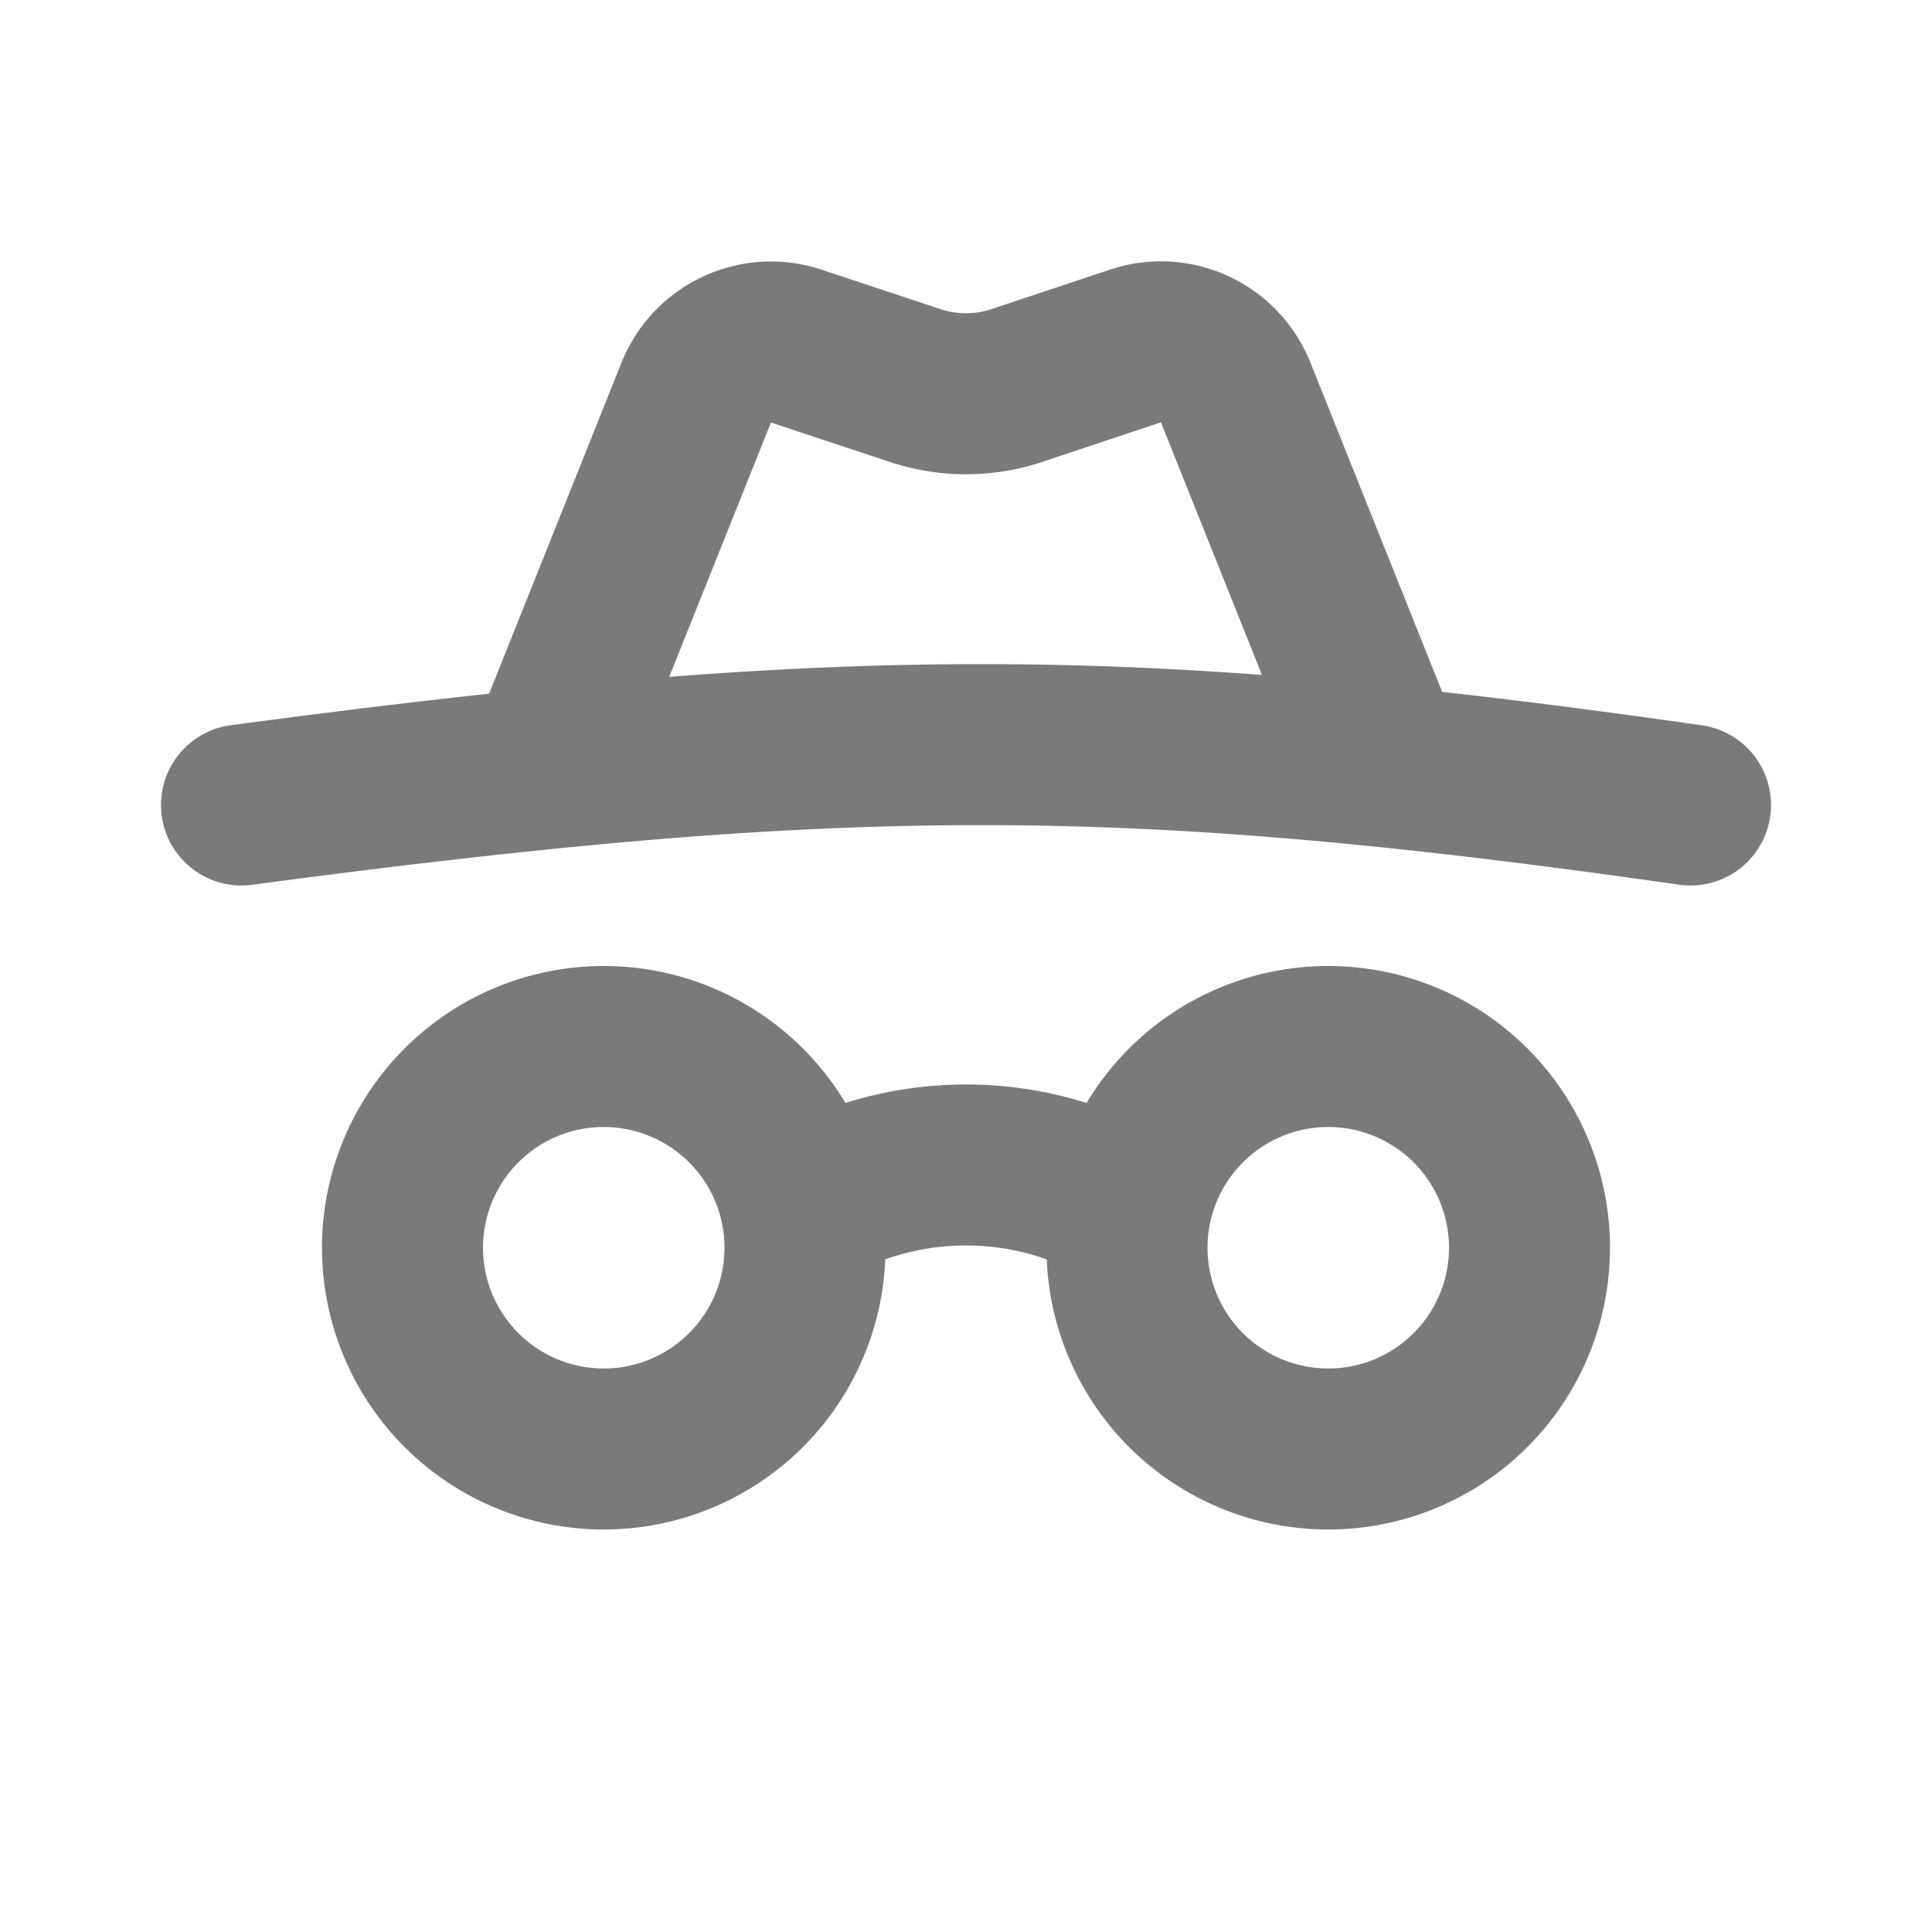
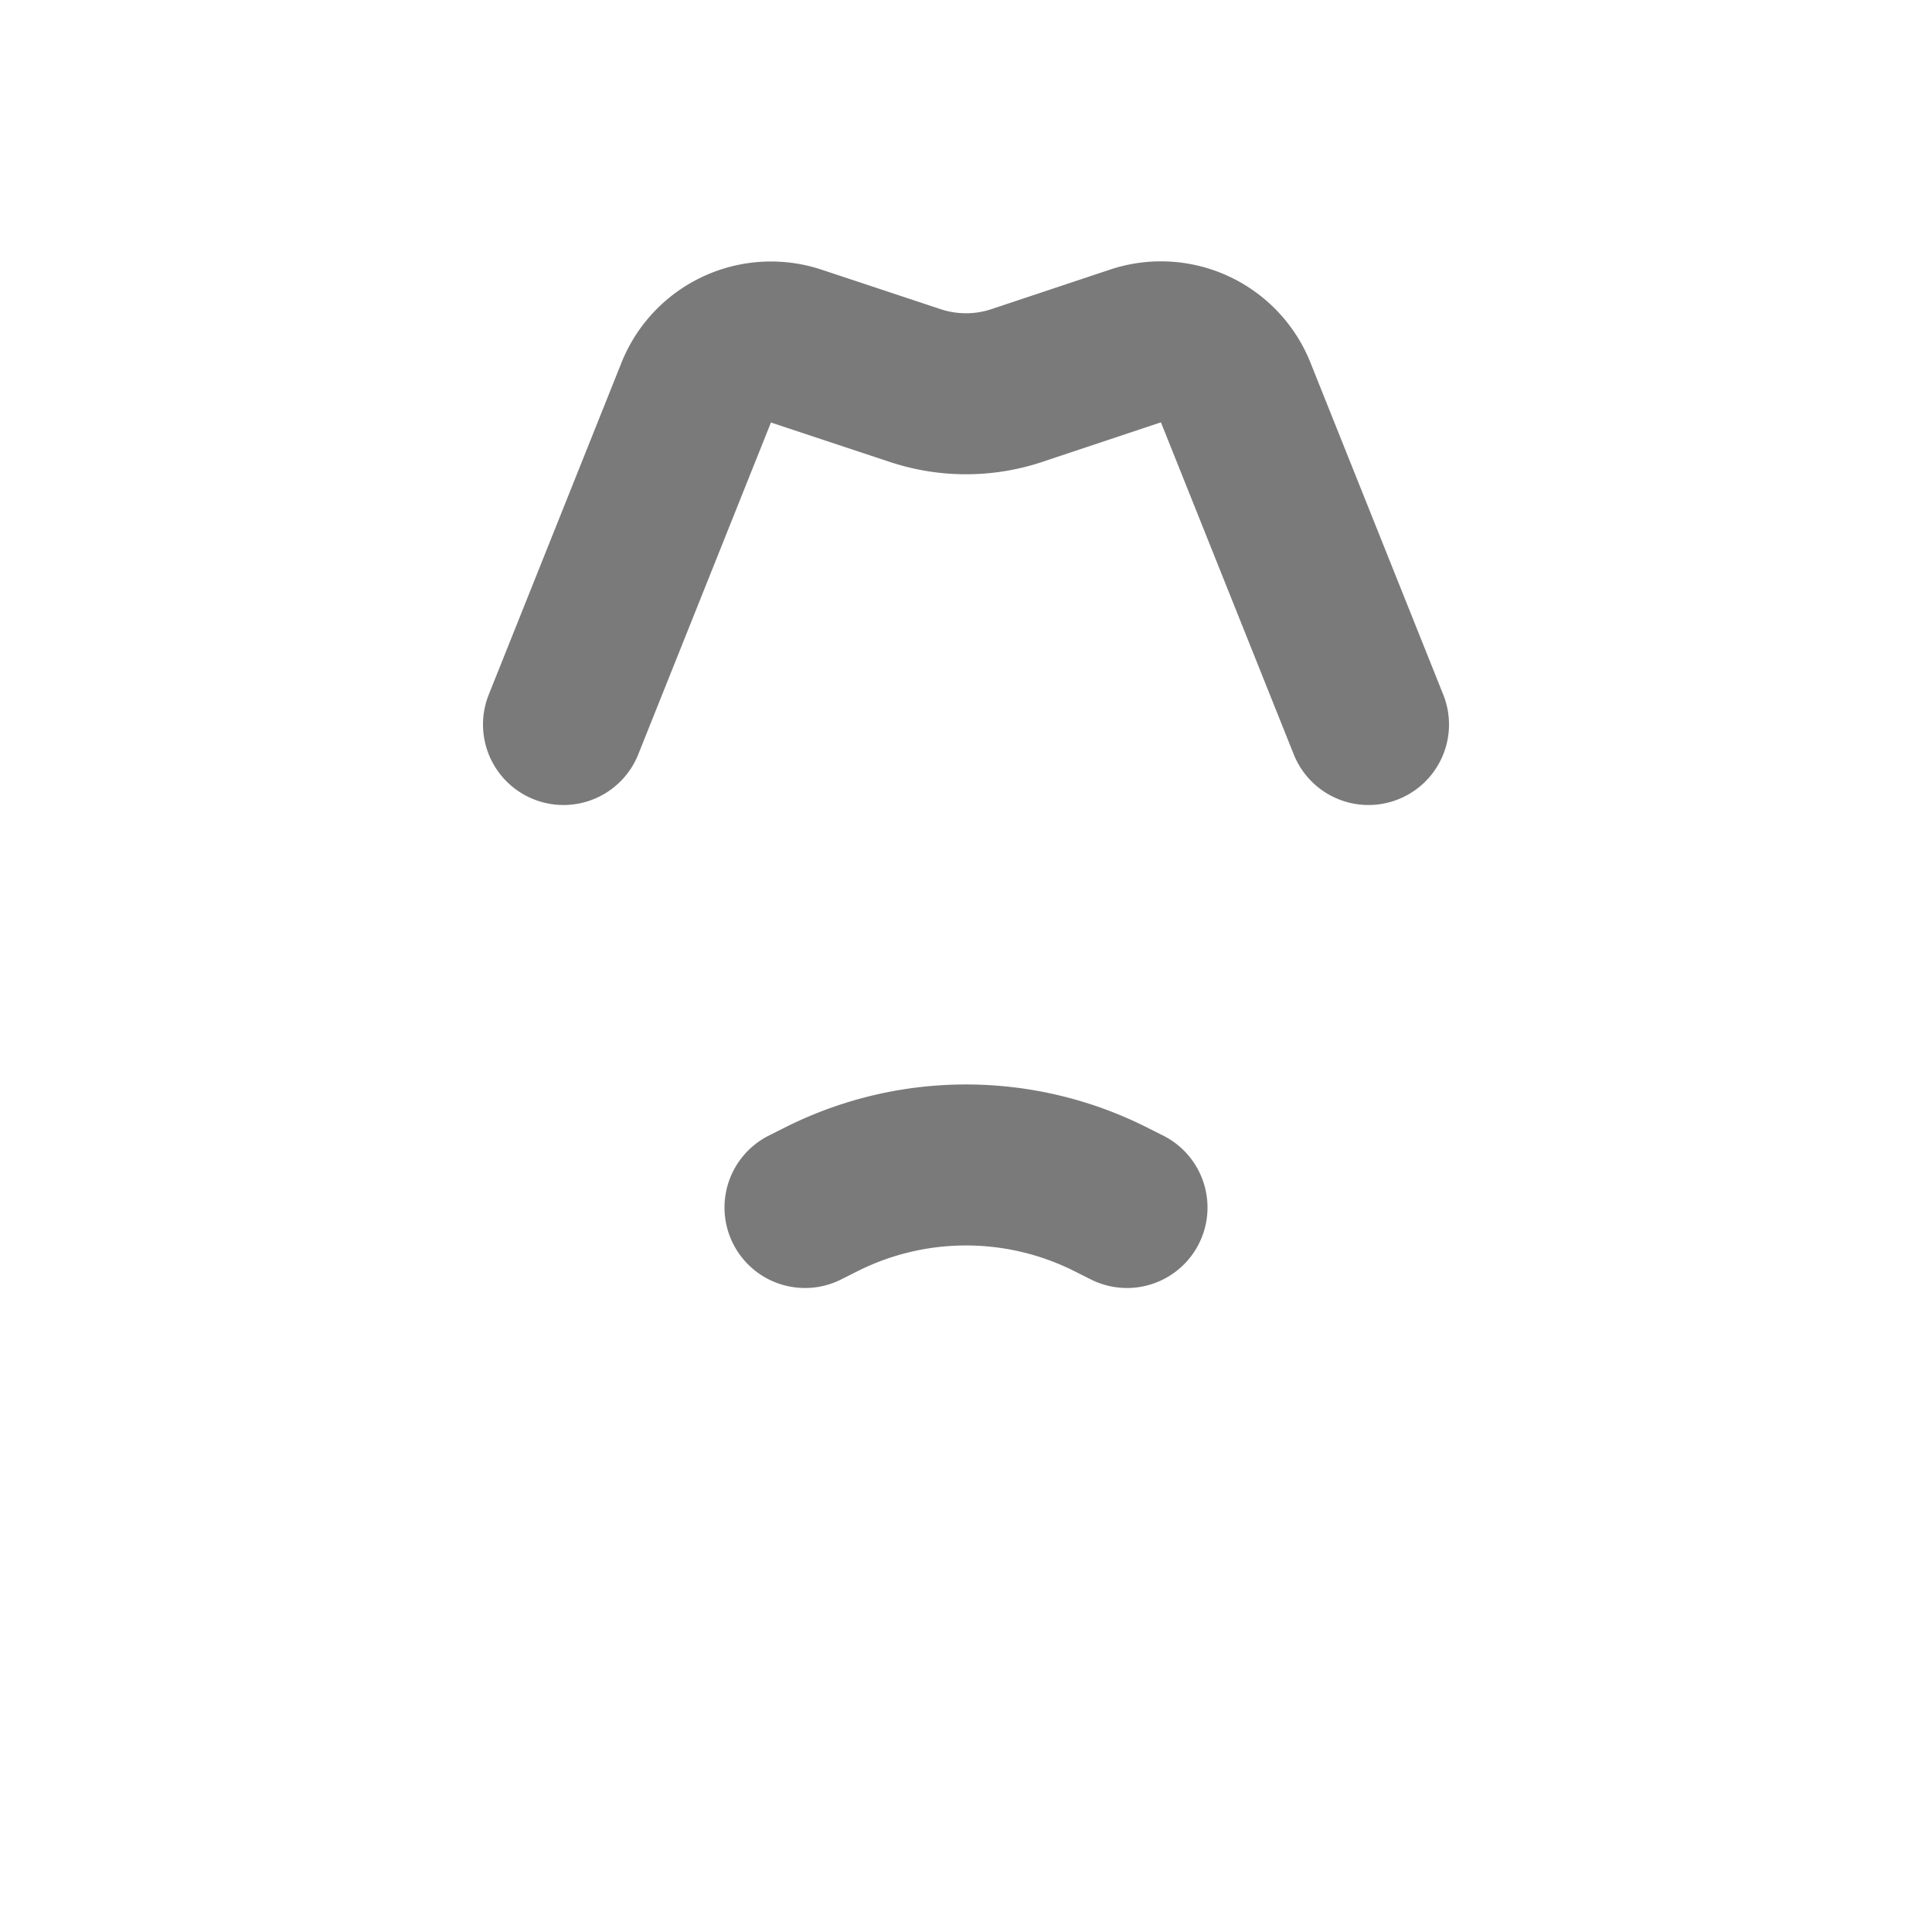
<svg xmlns="http://www.w3.org/2000/svg" width="1024" height="1024" viewBox="0 0 24 24" fill="none">
  <g id="SVGRepo_bgCarrier" stroke-width="0" />
  <g id="SVGRepo_tracerCarrier" stroke-linecap="round" stroke-linejoin="round" />
  <g id="SVGRepo_iconCarrier">
-     <path stroke="#7a7a7a" stroke-width="2" d="M10 15.5a2.5 2.5 0 1 1-5 0 2.5 2.5 0 0 1 5 0Zm9 0a2.5 2.5 0 1 1-5 0 2.5 2.5 0 0 1 5 0Z" />
-     <path stroke="#7a7a7a" stroke-linecap="round" stroke-linejoin="round" stroke-width="2" d="m10 15 .211-.106a4 4 0 0 1 3.578 0L14 15m3-6-1.65-4.125a1 1 0 0 0-1.245-.577l-1.473.491a2 2 0 0 1-1.264 0L9.894 4.3a1 1 0 0 0-1.245.576L7 9m-4 1c7.5-1 11-1 18 0" />
+     <path stroke="#7a7a7a" stroke-linecap="round" stroke-linejoin="round" stroke-width="2" d="m10 15 .211-.106a4 4 0 0 1 3.578 0L14 15m3-6-1.65-4.125a1 1 0 0 0-1.245-.577l-1.473.491a2 2 0 0 1-1.264 0L9.894 4.3a1 1 0 0 0-1.245.576L7 9m-4 1" />
  </g>
</svg>